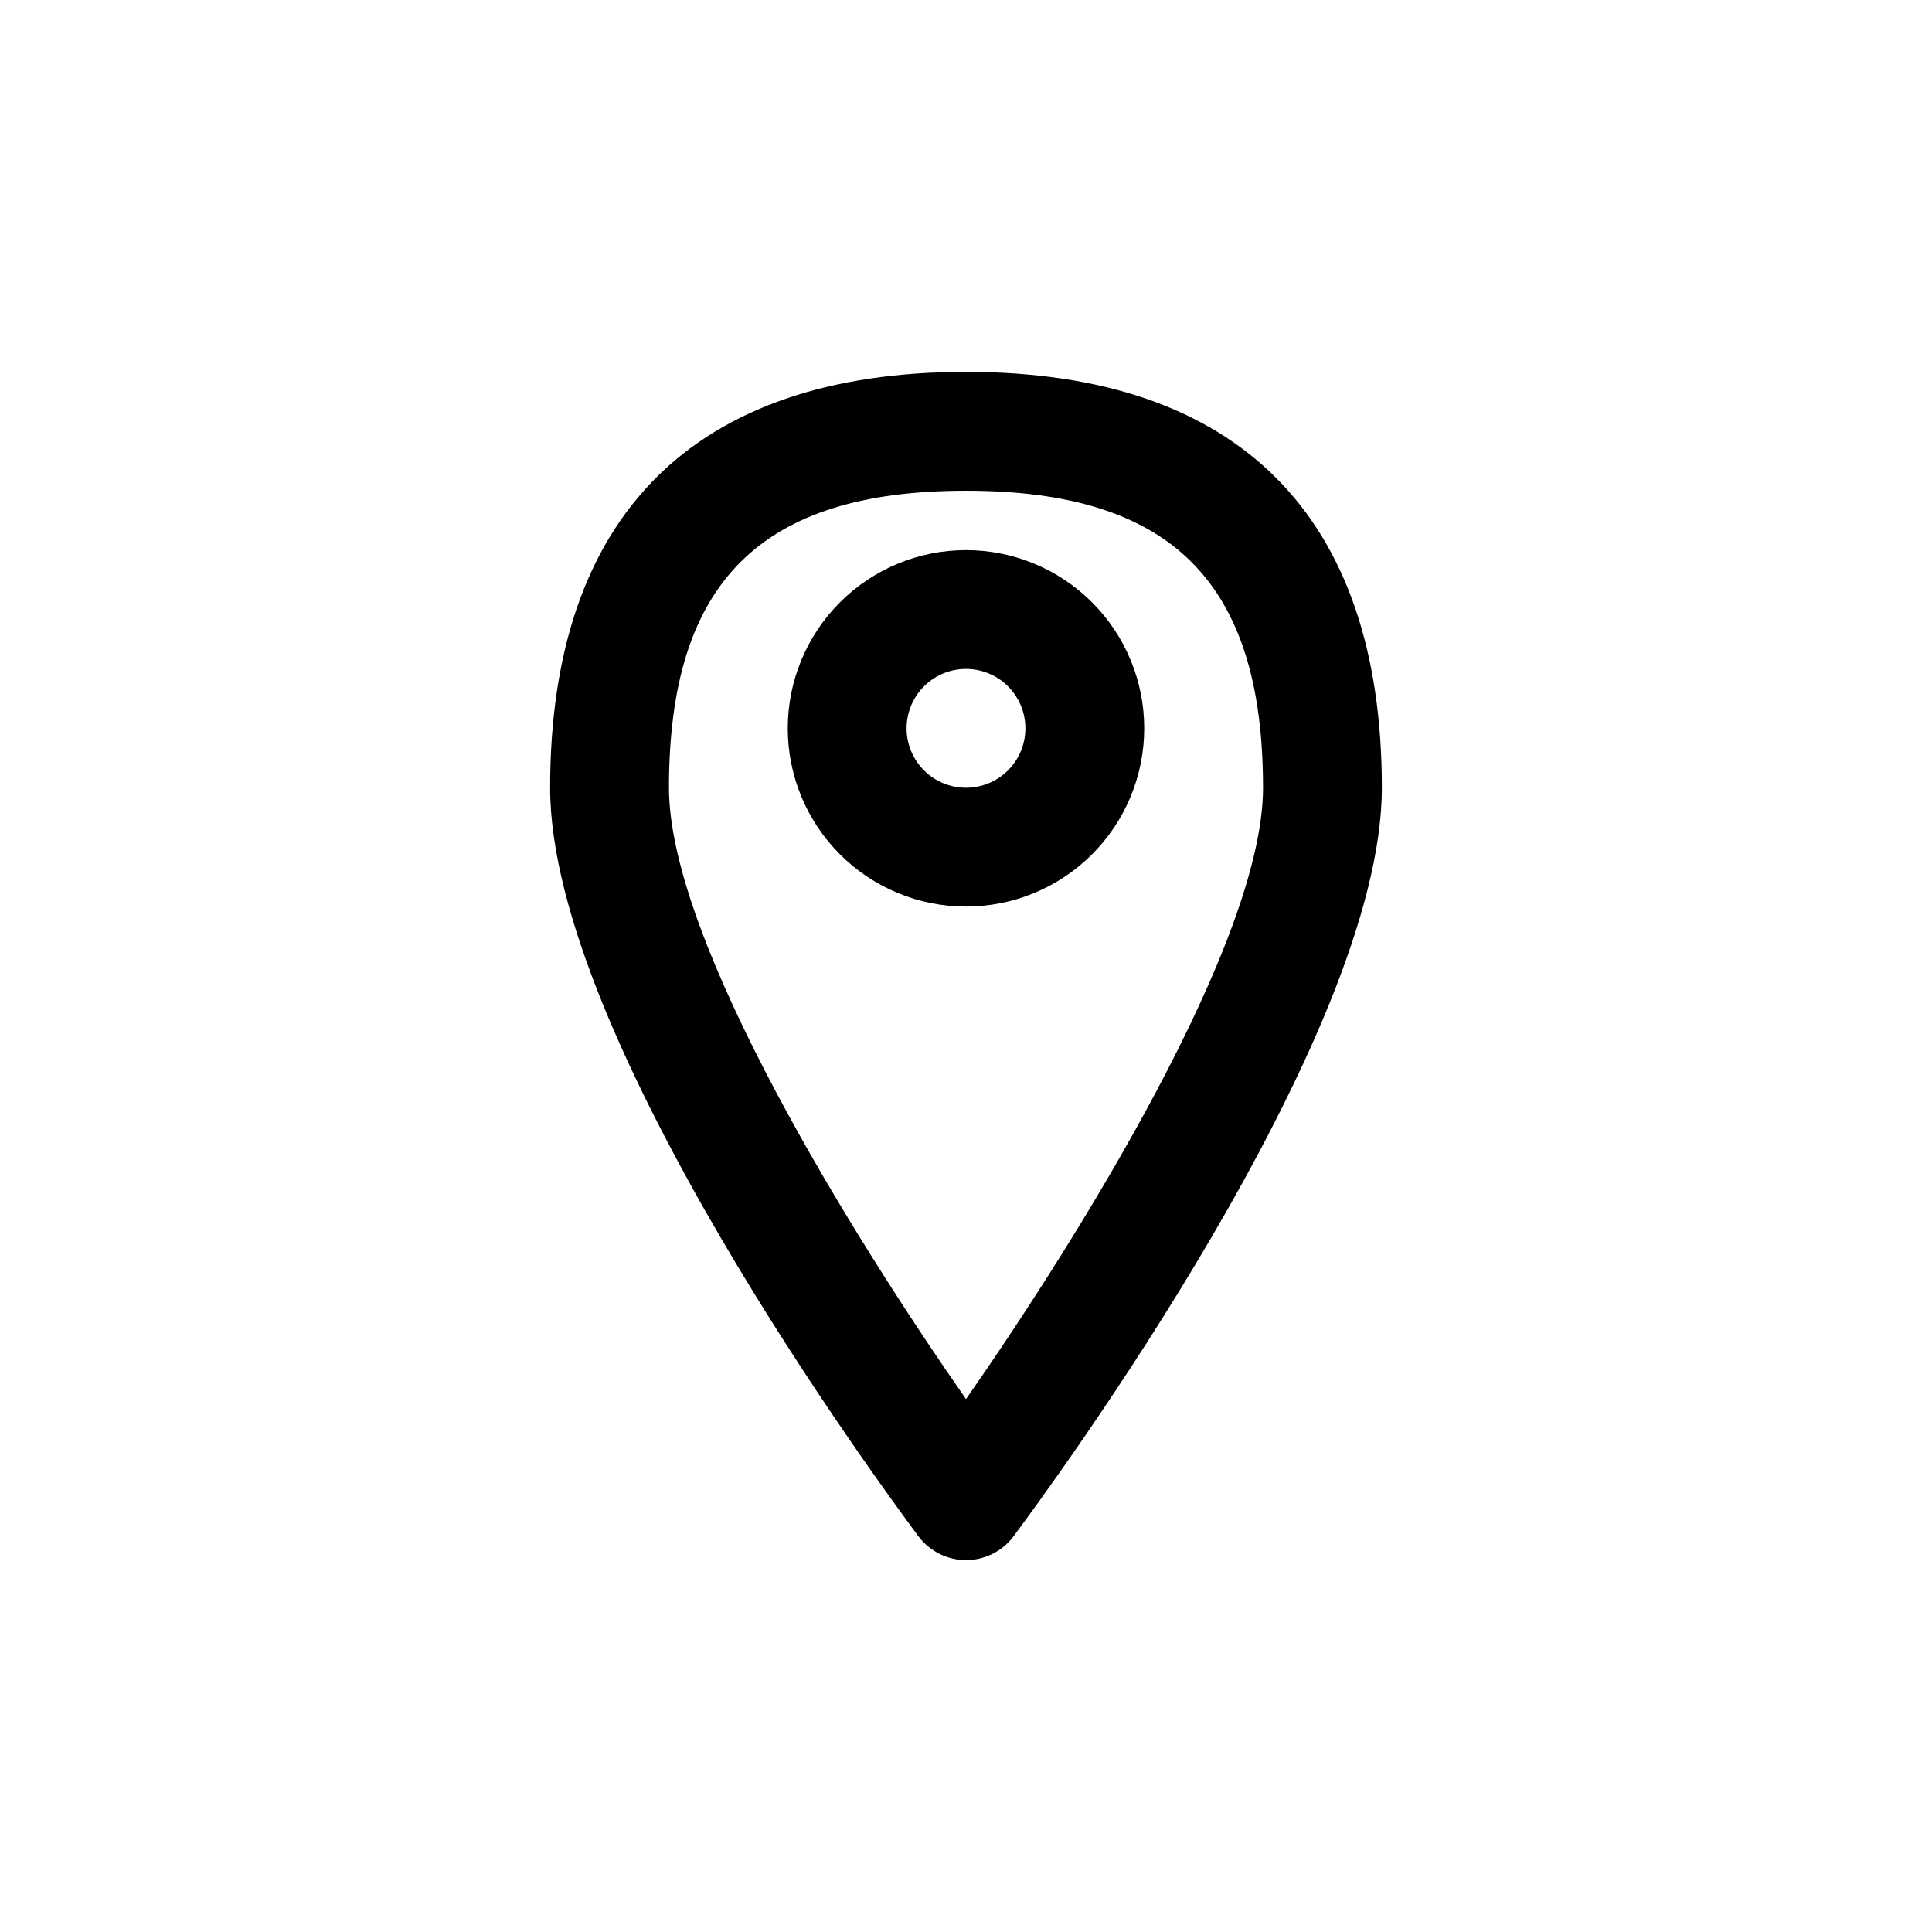
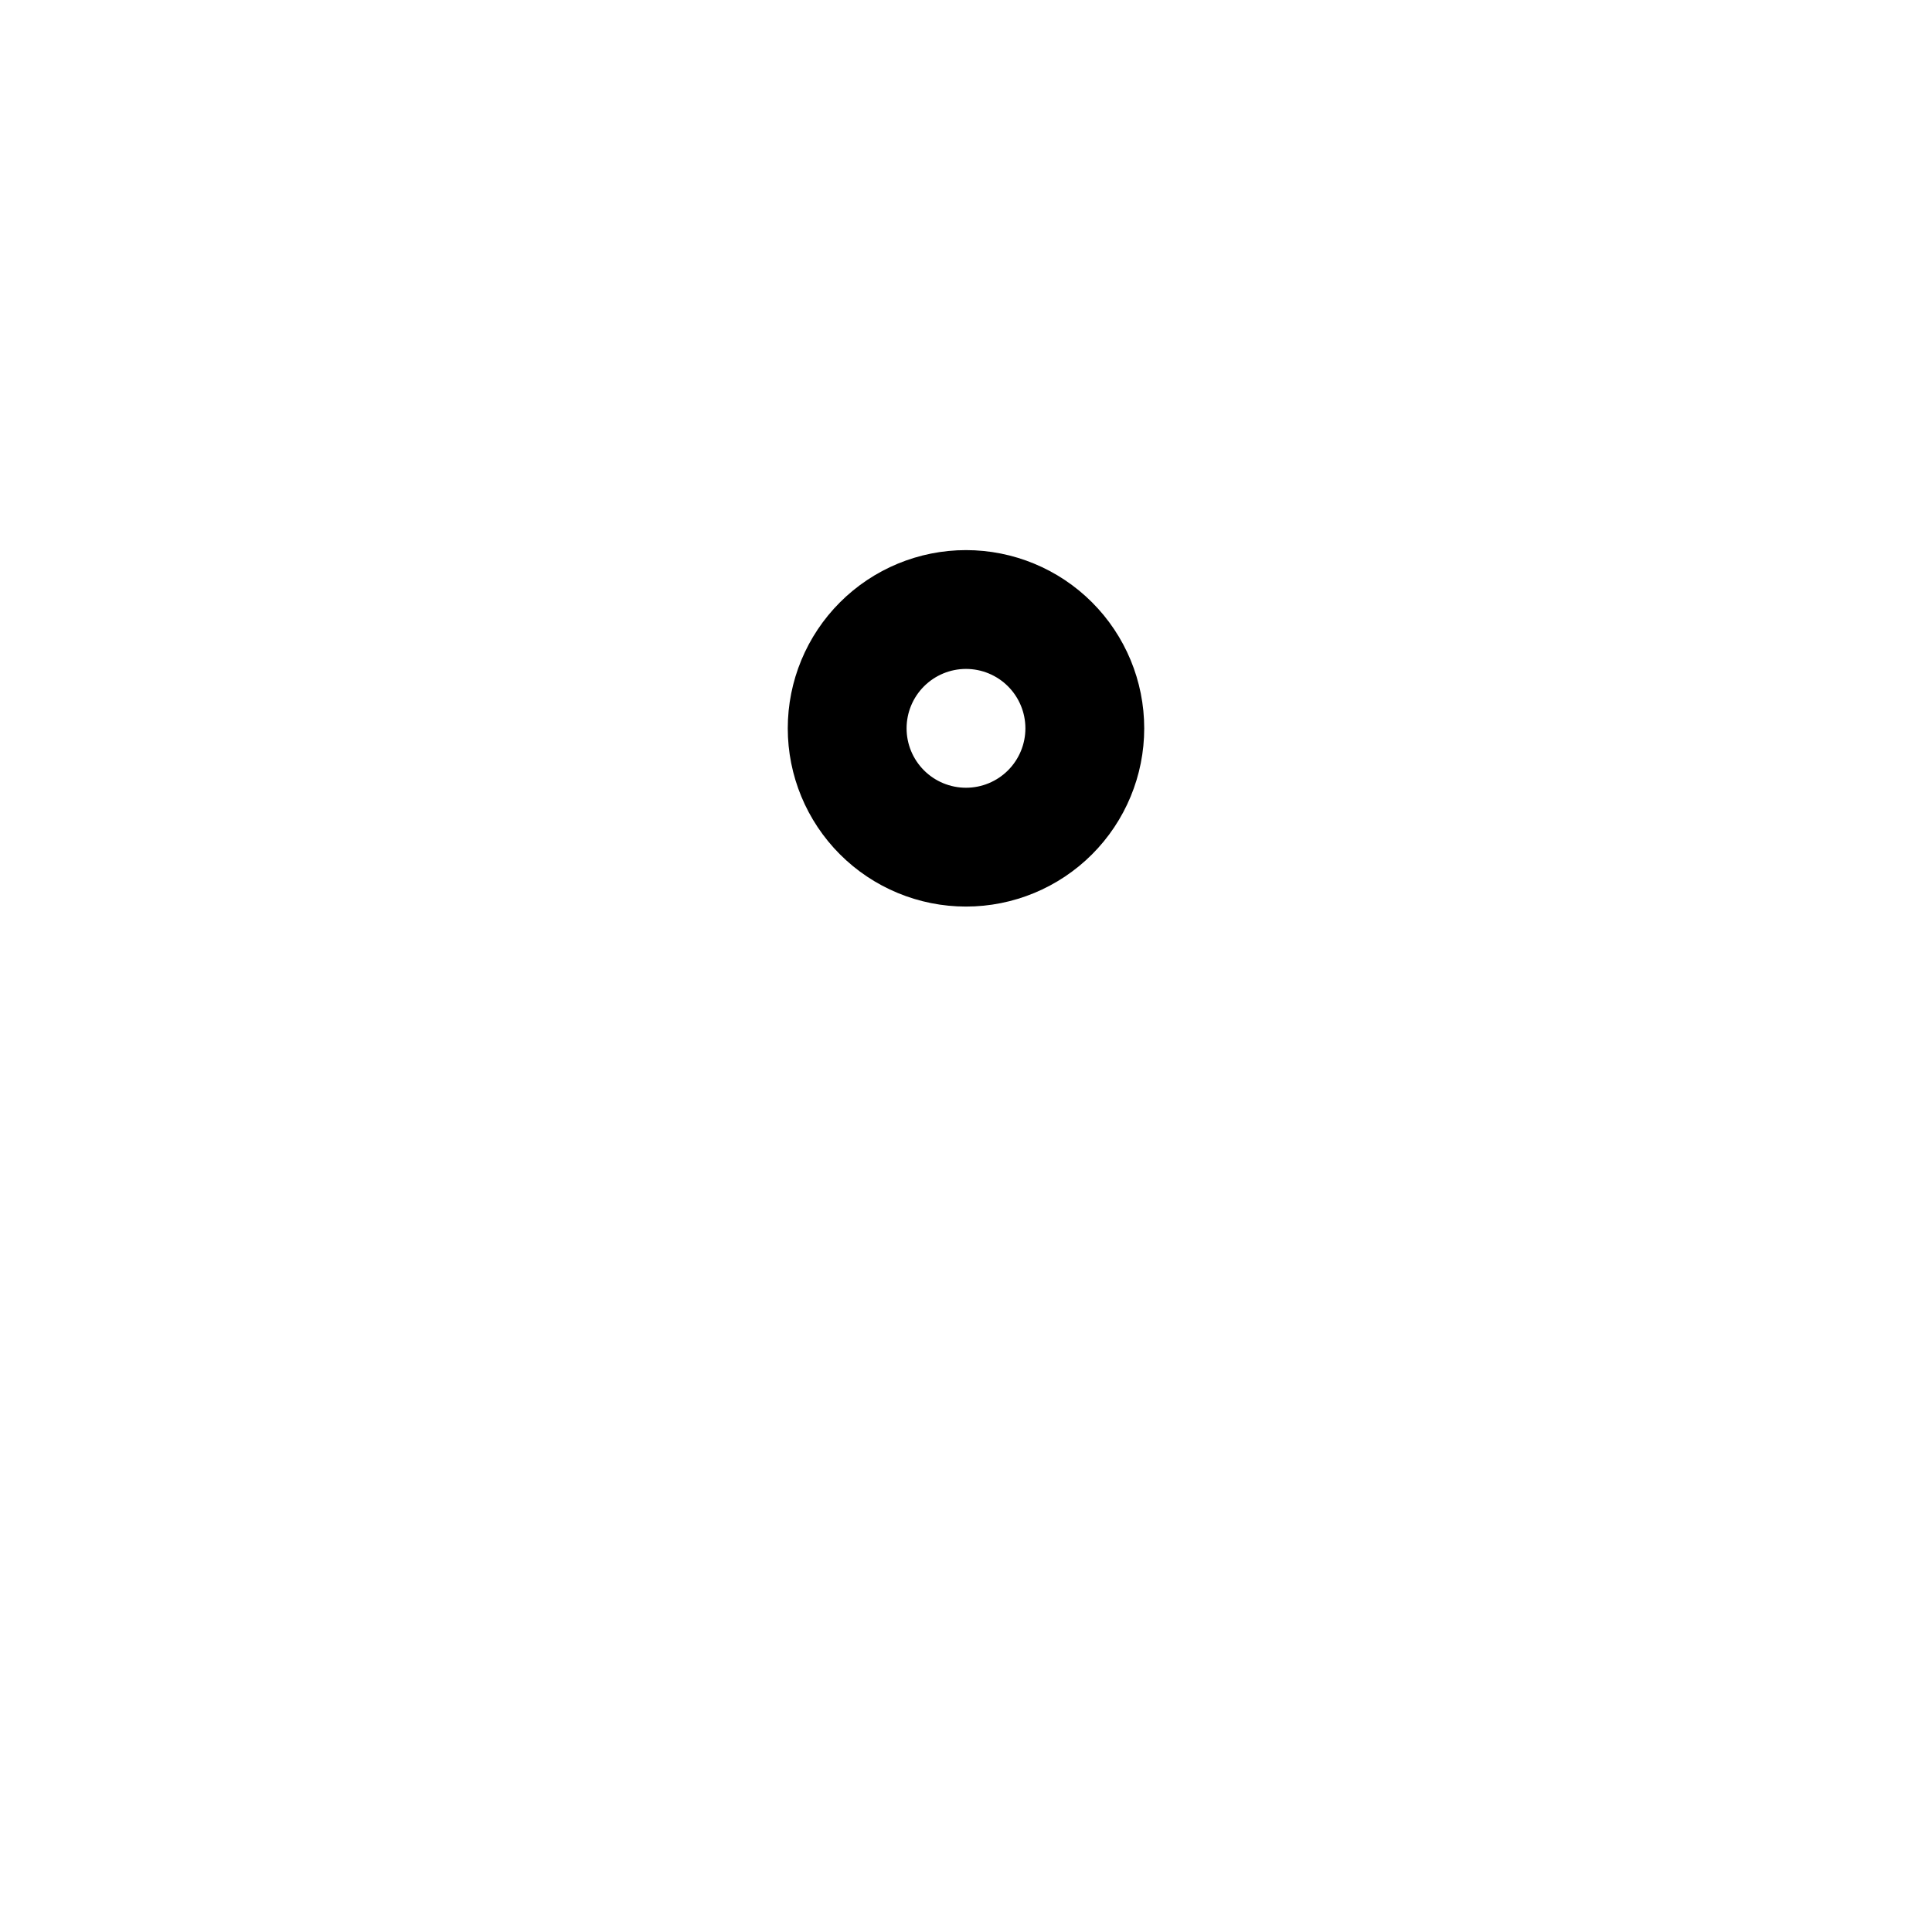
<svg xmlns="http://www.w3.org/2000/svg" fill="#000000" width="800px" height="800px" version="1.1" viewBox="144 144 512 512">
  <g>
-     <path d="m400 557.44c-4.957 0-9.625-2.332-12.598-6.297-9.918-13.383-97.613-132.09-97.613-198.38 0-72.109 38.102-110.21 110.21-110.21 72.109 0 110.21 38.102 110.21 110.21 0 66.281-87.695 184.99-97.613 198.38h0.004c-2.973 3.965-7.641 6.297-12.594 6.297zm0-283.39c-54.473 0-78.719 24.246-78.719 78.719 0 40.777 48.965 119.34 78.719 162.01 29.758-42.668 78.719-121.23 78.719-162.01 0-54.473-24.246-78.719-78.719-78.719z" />
    <path d="m400 384.25c-12.527 0-24.543-4.977-33.398-13.832-8.859-8.859-13.836-20.871-13.836-33.398 0-12.527 4.977-24.543 13.836-33.398 8.855-8.859 20.871-13.836 33.398-13.836 12.523 0 24.539 4.977 33.398 13.836 8.855 8.855 13.832 20.871 13.832 33.398 0 12.527-4.977 24.539-13.832 33.398-8.859 8.855-20.875 13.832-33.398 13.832zm0-62.977c-4.176 0-8.18 1.66-11.133 4.613-2.953 2.953-4.613 6.957-4.613 11.133 0 4.176 1.66 8.18 4.613 11.133 2.953 2.953 6.957 4.609 11.133 4.609s8.18-1.656 11.133-4.609c2.949-2.953 4.609-6.957 4.609-11.133 0-4.176-1.66-8.18-4.609-11.133-2.953-2.953-6.957-4.613-11.133-4.613z" />
  </g>
</svg>